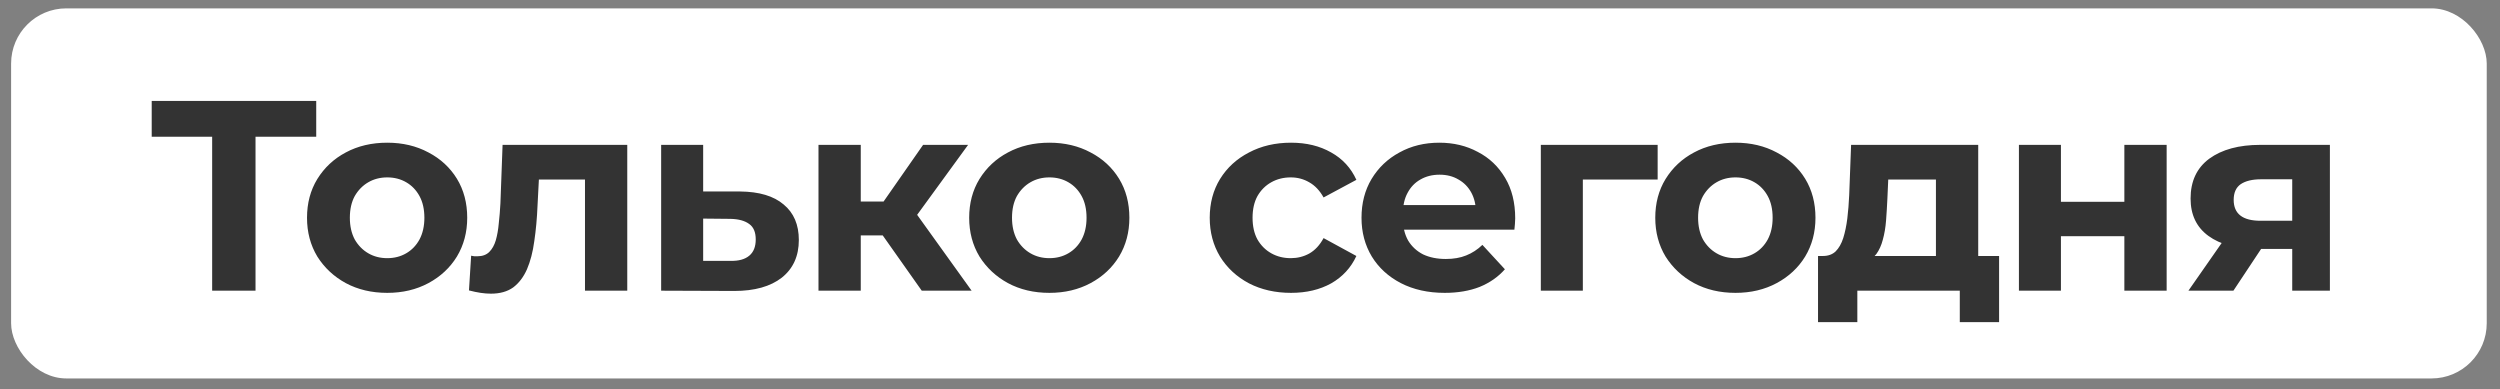
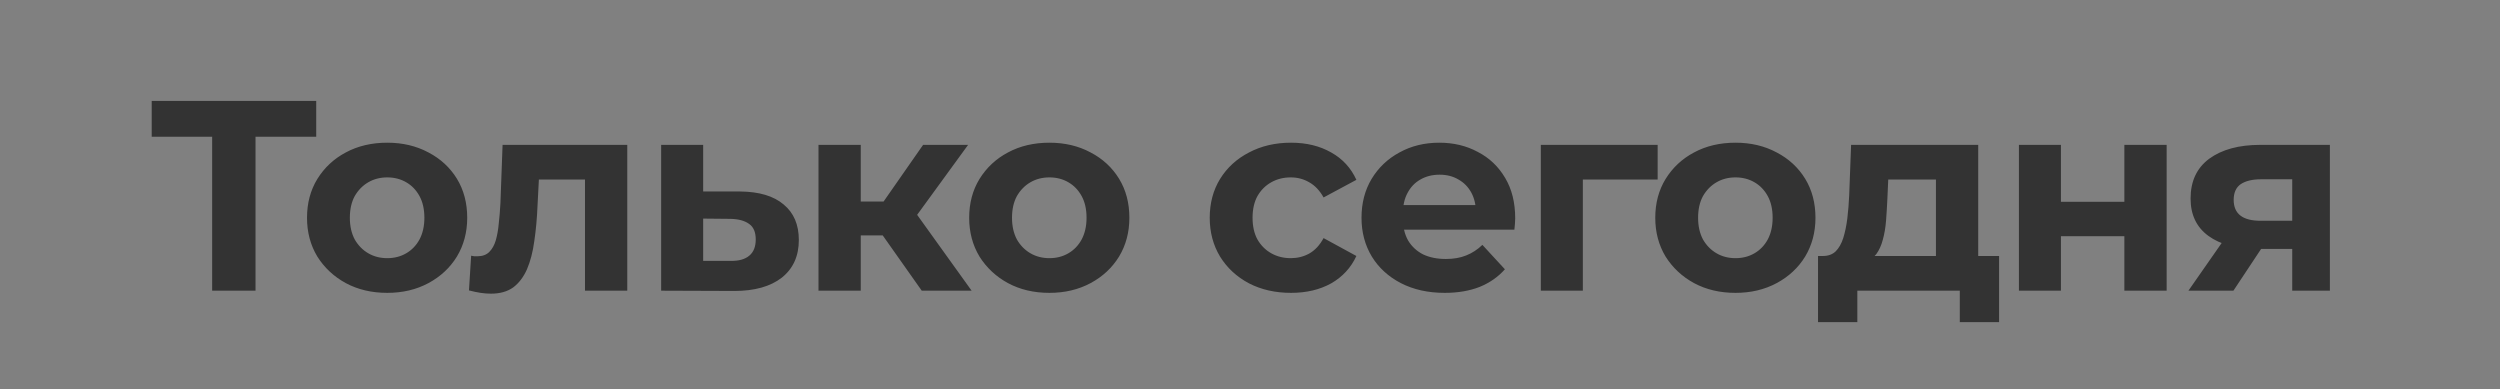
<svg xmlns="http://www.w3.org/2000/svg" width="167" height="26" viewBox="0 0 167 26" fill="none">
  <rect x="0" y="0" width="167" height="26" fill="#808080" stroke="none" />
-   <rect x="0.742" y="0.559" width="165.372" height="24.721" rx="3.687" fill="white" />
  <path d="M14.172 19.418V8.464L14.841 9.134H10.134V6.744H21.124V9.134H16.417L17.069 8.464V19.418H14.172ZM25.869 19.563C24.831 19.563 23.907 19.346 23.098 18.911C22.302 18.477 21.668 17.885 21.197 17.137C20.738 16.376 20.509 15.513 20.509 14.547C20.509 13.57 20.738 12.707 21.197 11.958C21.668 11.198 22.302 10.606 23.098 10.184C23.907 9.749 24.831 9.532 25.869 9.532C26.895 9.532 27.812 9.749 28.621 10.184C29.429 10.606 30.063 11.192 30.522 11.94C30.98 12.689 31.21 13.558 31.21 14.547C31.21 15.513 30.98 16.376 30.522 17.137C30.063 17.885 29.429 18.477 28.621 18.911C27.812 19.346 26.895 19.563 25.869 19.563ZM25.869 17.245C26.339 17.245 26.762 17.137 27.136 16.919C27.51 16.702 27.806 16.394 28.023 15.996C28.24 15.586 28.349 15.103 28.349 14.547C28.349 13.98 28.24 13.497 28.023 13.099C27.806 12.701 27.51 12.393 27.136 12.176C26.762 11.958 26.339 11.85 25.869 11.85C25.398 11.85 24.975 11.958 24.601 12.176C24.227 12.393 23.925 12.701 23.696 13.099C23.479 13.497 23.37 13.98 23.37 14.547C23.37 15.103 23.479 15.586 23.696 15.996C23.925 16.394 24.227 16.702 24.601 16.919C24.975 17.137 25.398 17.245 25.869 17.245ZM31.327 19.4L31.472 17.082C31.544 17.094 31.617 17.106 31.689 17.119C31.762 17.119 31.828 17.119 31.889 17.119C32.227 17.119 32.492 17.022 32.685 16.829C32.878 16.636 33.023 16.376 33.12 16.05C33.216 15.712 33.283 15.332 33.319 14.91C33.367 14.487 33.403 14.046 33.428 13.588L33.572 9.677H41.901V19.418H39.077V11.306L39.71 11.995H35.437L36.035 11.27L35.908 13.715C35.872 14.584 35.799 15.38 35.691 16.105C35.594 16.829 35.431 17.456 35.202 17.988C34.972 18.507 34.665 18.911 34.279 19.201C33.892 19.478 33.397 19.617 32.794 19.617C32.577 19.617 32.347 19.599 32.106 19.563C31.864 19.527 31.605 19.472 31.327 19.4ZM49.433 12.791C50.713 12.803 51.685 13.093 52.348 13.66C53.024 14.216 53.362 15.006 53.362 16.032C53.362 17.106 52.982 17.945 52.222 18.549C51.461 19.14 50.405 19.436 49.053 19.436L44.165 19.418V9.677H46.971V12.791H49.433ZM48.8 17.426C49.343 17.438 49.759 17.324 50.049 17.082C50.339 16.841 50.483 16.479 50.483 15.996C50.483 15.513 50.339 15.169 50.049 14.964C49.759 14.747 49.343 14.632 48.8 14.62L46.971 14.602V17.426H48.8ZM61.573 19.418L58.314 14.801L60.613 13.443L64.904 19.418H61.573ZM54.675 19.418V9.677H57.499V19.418H54.675ZM56.666 15.724V13.461H60.07V15.724H56.666ZM60.885 14.873L58.241 14.584L61.663 9.677H64.669L60.885 14.873ZM70.101 19.563C69.063 19.563 68.139 19.346 67.331 18.911C66.534 18.477 65.9 17.885 65.429 17.137C64.971 16.376 64.741 15.513 64.741 14.547C64.741 13.57 64.971 12.707 65.429 11.958C65.9 11.198 66.534 10.606 67.331 10.184C68.139 9.749 69.063 9.532 70.101 9.532C71.127 9.532 72.044 9.749 72.853 10.184C73.662 10.606 74.295 11.192 74.754 11.94C75.213 12.689 75.442 13.558 75.442 14.547C75.442 15.513 75.213 16.376 74.754 17.137C74.295 17.885 73.662 18.477 72.853 18.911C72.044 19.346 71.127 19.563 70.101 19.563ZM70.101 17.245C70.572 17.245 70.994 17.137 71.368 16.919C71.742 16.702 72.038 16.394 72.255 15.996C72.473 15.586 72.581 15.103 72.581 14.547C72.581 13.98 72.473 13.497 72.255 13.099C72.038 12.701 71.742 12.393 71.368 12.176C70.994 11.958 70.572 11.85 70.101 11.85C69.63 11.85 69.207 11.958 68.833 12.176C68.459 12.393 68.157 12.701 67.928 13.099C67.711 13.497 67.602 13.98 67.602 14.547C67.602 15.103 67.711 15.586 67.928 15.996C68.157 16.394 68.459 16.702 68.833 16.919C69.207 17.137 69.63 17.245 70.101 17.245ZM86.242 19.563C85.192 19.563 84.257 19.352 83.436 18.929C82.615 18.495 81.969 17.897 81.498 17.137C81.04 16.376 80.81 15.513 80.81 14.547C80.81 13.57 81.04 12.707 81.498 11.958C81.969 11.198 82.615 10.606 83.436 10.184C84.257 9.749 85.192 9.532 86.242 9.532C87.268 9.532 88.161 9.749 88.922 10.184C89.682 10.606 90.243 11.216 90.606 12.013L88.415 13.19C88.161 12.731 87.841 12.393 87.455 12.176C87.081 11.958 86.671 11.85 86.224 11.85C85.741 11.85 85.307 11.958 84.92 12.176C84.534 12.393 84.226 12.701 83.997 13.099C83.78 13.497 83.671 13.98 83.671 14.547C83.671 15.115 83.78 15.598 83.997 15.996C84.226 16.394 84.534 16.702 84.92 16.919C85.307 17.137 85.741 17.245 86.224 17.245C86.671 17.245 87.081 17.143 87.455 16.938C87.841 16.72 88.161 16.376 88.415 15.905L90.606 17.1C90.243 17.885 89.682 18.495 88.922 18.929C88.161 19.352 87.268 19.563 86.242 19.563ZM96.507 19.563C95.397 19.563 94.419 19.346 93.574 18.911C92.741 18.477 92.096 17.885 91.637 17.137C91.178 16.376 90.949 15.513 90.949 14.547C90.949 13.57 91.172 12.707 91.619 11.958C92.078 11.198 92.699 10.606 93.484 10.184C94.268 9.749 95.156 9.532 96.145 9.532C97.099 9.532 97.956 9.737 98.716 10.148C99.489 10.546 100.098 11.126 100.545 11.886C100.992 12.634 101.215 13.534 101.215 14.584C101.215 14.692 101.209 14.819 101.197 14.964C101.185 15.097 101.173 15.223 101.161 15.344H93.248V13.697H99.676L98.59 14.185C98.59 13.678 98.487 13.238 98.282 12.864C98.077 12.489 97.793 12.2 97.431 11.995C97.069 11.777 96.646 11.669 96.163 11.669C95.681 11.669 95.252 11.777 94.878 11.995C94.516 12.2 94.232 12.495 94.027 12.882C93.822 13.256 93.719 13.703 93.719 14.222V14.656C93.719 15.187 93.834 15.658 94.063 16.068C94.305 16.467 94.636 16.774 95.059 16.992C95.493 17.197 96.001 17.3 96.58 17.3C97.099 17.3 97.552 17.221 97.938 17.064C98.336 16.907 98.698 16.672 99.024 16.358L100.527 17.988C100.08 18.495 99.519 18.887 98.843 19.165C98.167 19.43 97.389 19.563 96.507 19.563ZM102.927 19.418V9.677H110.731V11.995H105.1L105.734 11.379V19.418H102.927ZM115.931 19.563C114.893 19.563 113.97 19.346 113.161 18.911C112.364 18.477 111.731 17.885 111.26 17.137C110.801 16.376 110.572 15.513 110.572 14.547C110.572 13.57 110.801 12.707 111.26 11.958C111.731 11.198 112.364 10.606 113.161 10.184C113.97 9.749 114.893 9.532 115.931 9.532C116.957 9.532 117.875 9.749 118.683 10.184C119.492 10.606 120.126 11.192 120.585 11.94C121.043 12.689 121.273 13.558 121.273 14.547C121.273 15.513 121.043 16.376 120.585 17.137C120.126 17.885 119.492 18.477 118.683 18.911C117.875 19.346 116.957 19.563 115.931 19.563ZM115.931 17.245C116.402 17.245 116.825 17.137 117.199 16.919C117.573 16.702 117.869 16.394 118.086 15.996C118.303 15.586 118.412 15.103 118.412 14.547C118.412 13.98 118.303 13.497 118.086 13.099C117.869 12.701 117.573 12.393 117.199 12.176C116.825 11.958 116.402 11.85 115.931 11.85C115.461 11.85 115.038 11.958 114.664 12.176C114.29 12.393 113.988 12.701 113.759 13.099C113.541 13.497 113.433 13.98 113.433 14.547C113.433 15.103 113.541 15.586 113.759 15.996C113.988 16.394 114.29 16.702 114.664 16.919C115.038 17.137 115.461 17.245 115.931 17.245ZM129.32 18.151V11.995H126.134L126.079 13.244C126.055 13.763 126.025 14.258 125.989 14.729C125.953 15.199 125.88 15.628 125.772 16.014C125.675 16.388 125.53 16.708 125.337 16.974C125.144 17.227 124.884 17.402 124.558 17.499L121.77 17.1C122.12 17.1 122.404 16.998 122.621 16.793C122.838 16.575 123.007 16.28 123.128 15.905C123.249 15.519 123.339 15.085 123.4 14.602C123.46 14.107 123.502 13.588 123.526 13.045L123.653 9.677H132.145V18.151H129.32ZM121.444 21.518V17.1H133.539V21.518H130.914V19.418H124.07V21.518H121.444ZM134.864 19.418V9.677H137.67V13.479H141.907V9.677H144.732V19.418H141.907V15.779H137.67V19.418H134.864ZM153.121 19.418V16.177L153.519 16.63H150.821C149.421 16.63 148.323 16.34 147.526 15.761C146.729 15.181 146.331 14.348 146.331 13.262C146.331 12.103 146.747 11.216 147.58 10.6C148.425 9.985 149.56 9.677 150.984 9.677H155.637V19.418H153.121ZM146.186 19.418L148.775 15.706H151.654L149.192 19.418H146.186ZM153.121 15.308V11.252L153.519 11.976H151.039C150.459 11.976 150.006 12.085 149.681 12.302C149.367 12.52 149.21 12.87 149.21 13.352C149.21 14.282 149.807 14.747 151.002 14.747H153.519L153.121 15.308Z" fill="#333333" />
</svg>